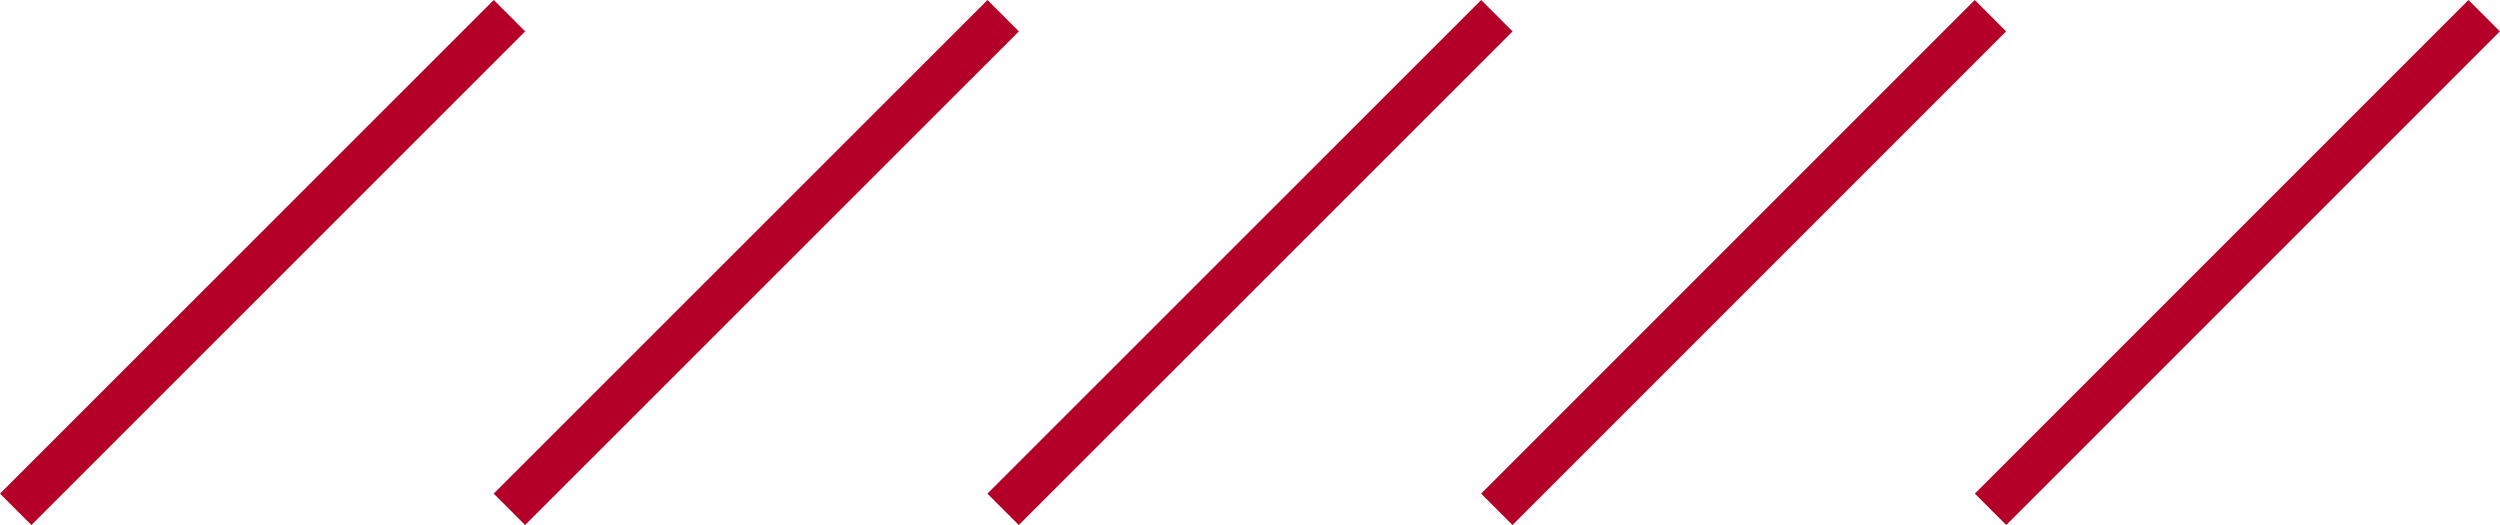
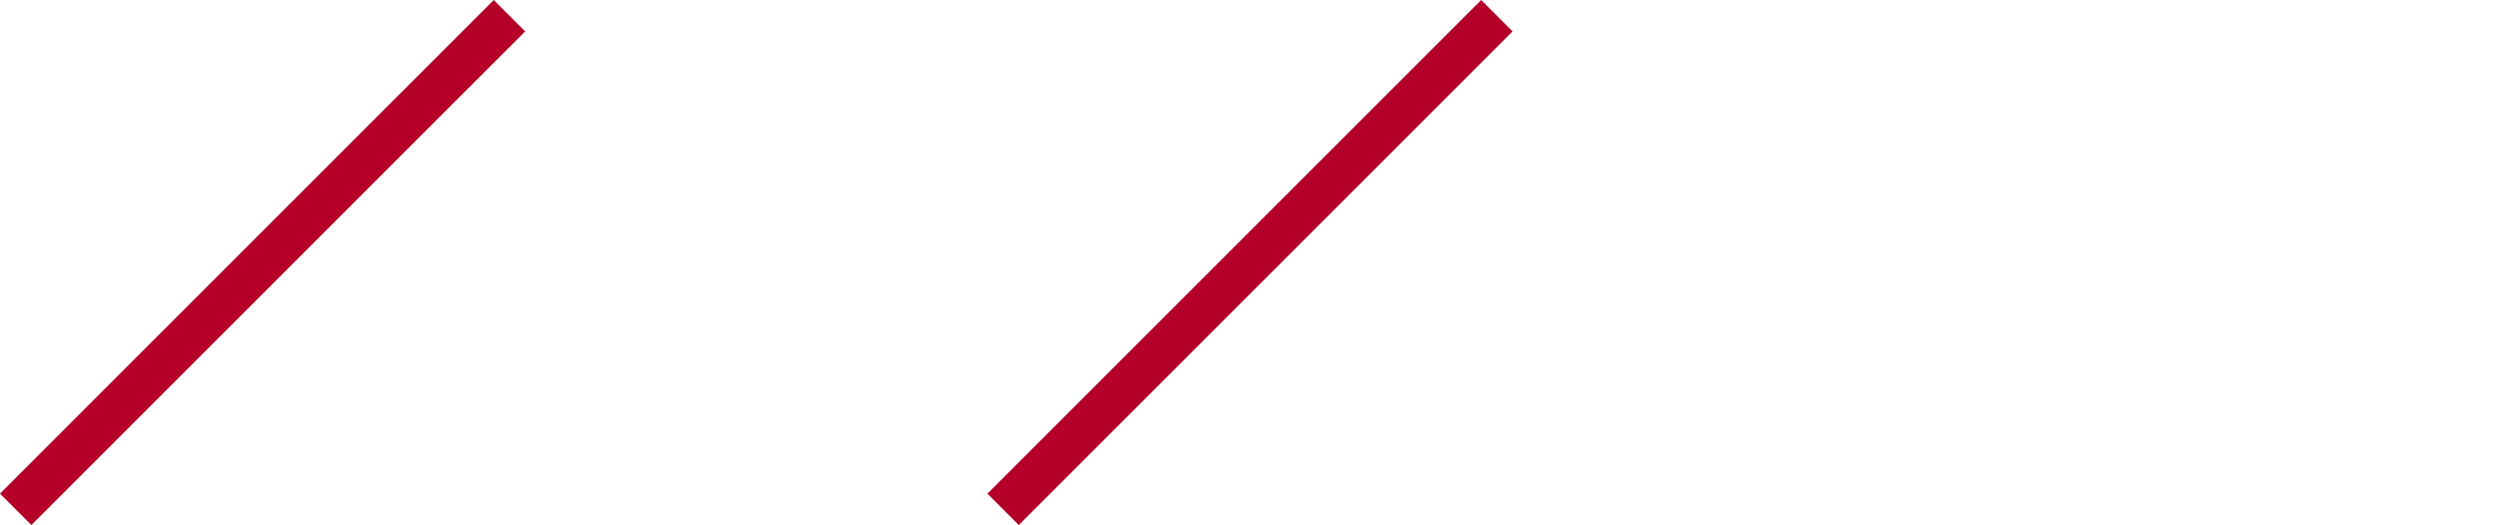
<svg xmlns="http://www.w3.org/2000/svg" width="95.219" height="19.997" viewBox="0 0 95.219 19.997">
  <g id="Group_844" data-name="Group 844" transform="translate(-198.821 -585.738)">
    <g id="Group_843" data-name="Group 843">
      <g id="Group_842" data-name="Group 842">
        <g id="Group_837" data-name="Group 837">
          <rect id="Rectangle_271" data-name="Rectangle 271" width="26.593" height="1.691" transform="translate(198.821 604.539) rotate(-44.992)" fill="#b40028" />
        </g>
        <g id="Group_838" data-name="Group 838">
-           <rect id="Rectangle_272" data-name="Rectangle 272" width="26.593" height="1.691" transform="translate(217.625 604.539) rotate(-44.99)" fill="#b40028" />
-         </g>
+           </g>
        <g id="Group_839" data-name="Group 839">
          <rect id="Rectangle_273" data-name="Rectangle 273" width="26.593" height="1.691" transform="translate(236.429 604.539) rotate(-44.99)" fill="#b40028" />
        </g>
        <g id="Group_840" data-name="Group 840">
-           <rect id="Rectangle_274" data-name="Rectangle 274" width="26.593" height="1.691" transform="matrix(0.707, -0.707, 0.707, 0.707, 255.233, 604.539)" fill="#b40028" />
-         </g>
+           </g>
        <g id="Group_841" data-name="Group 841">
-           <rect id="Rectangle_275" data-name="Rectangle 275" width="26.593" height="1.691" transform="matrix(0.707, -0.707, 0.707, 0.707, 274.038, 604.539)" fill="#b40028" />
-         </g>
+           </g>
      </g>
    </g>
  </g>
</svg>